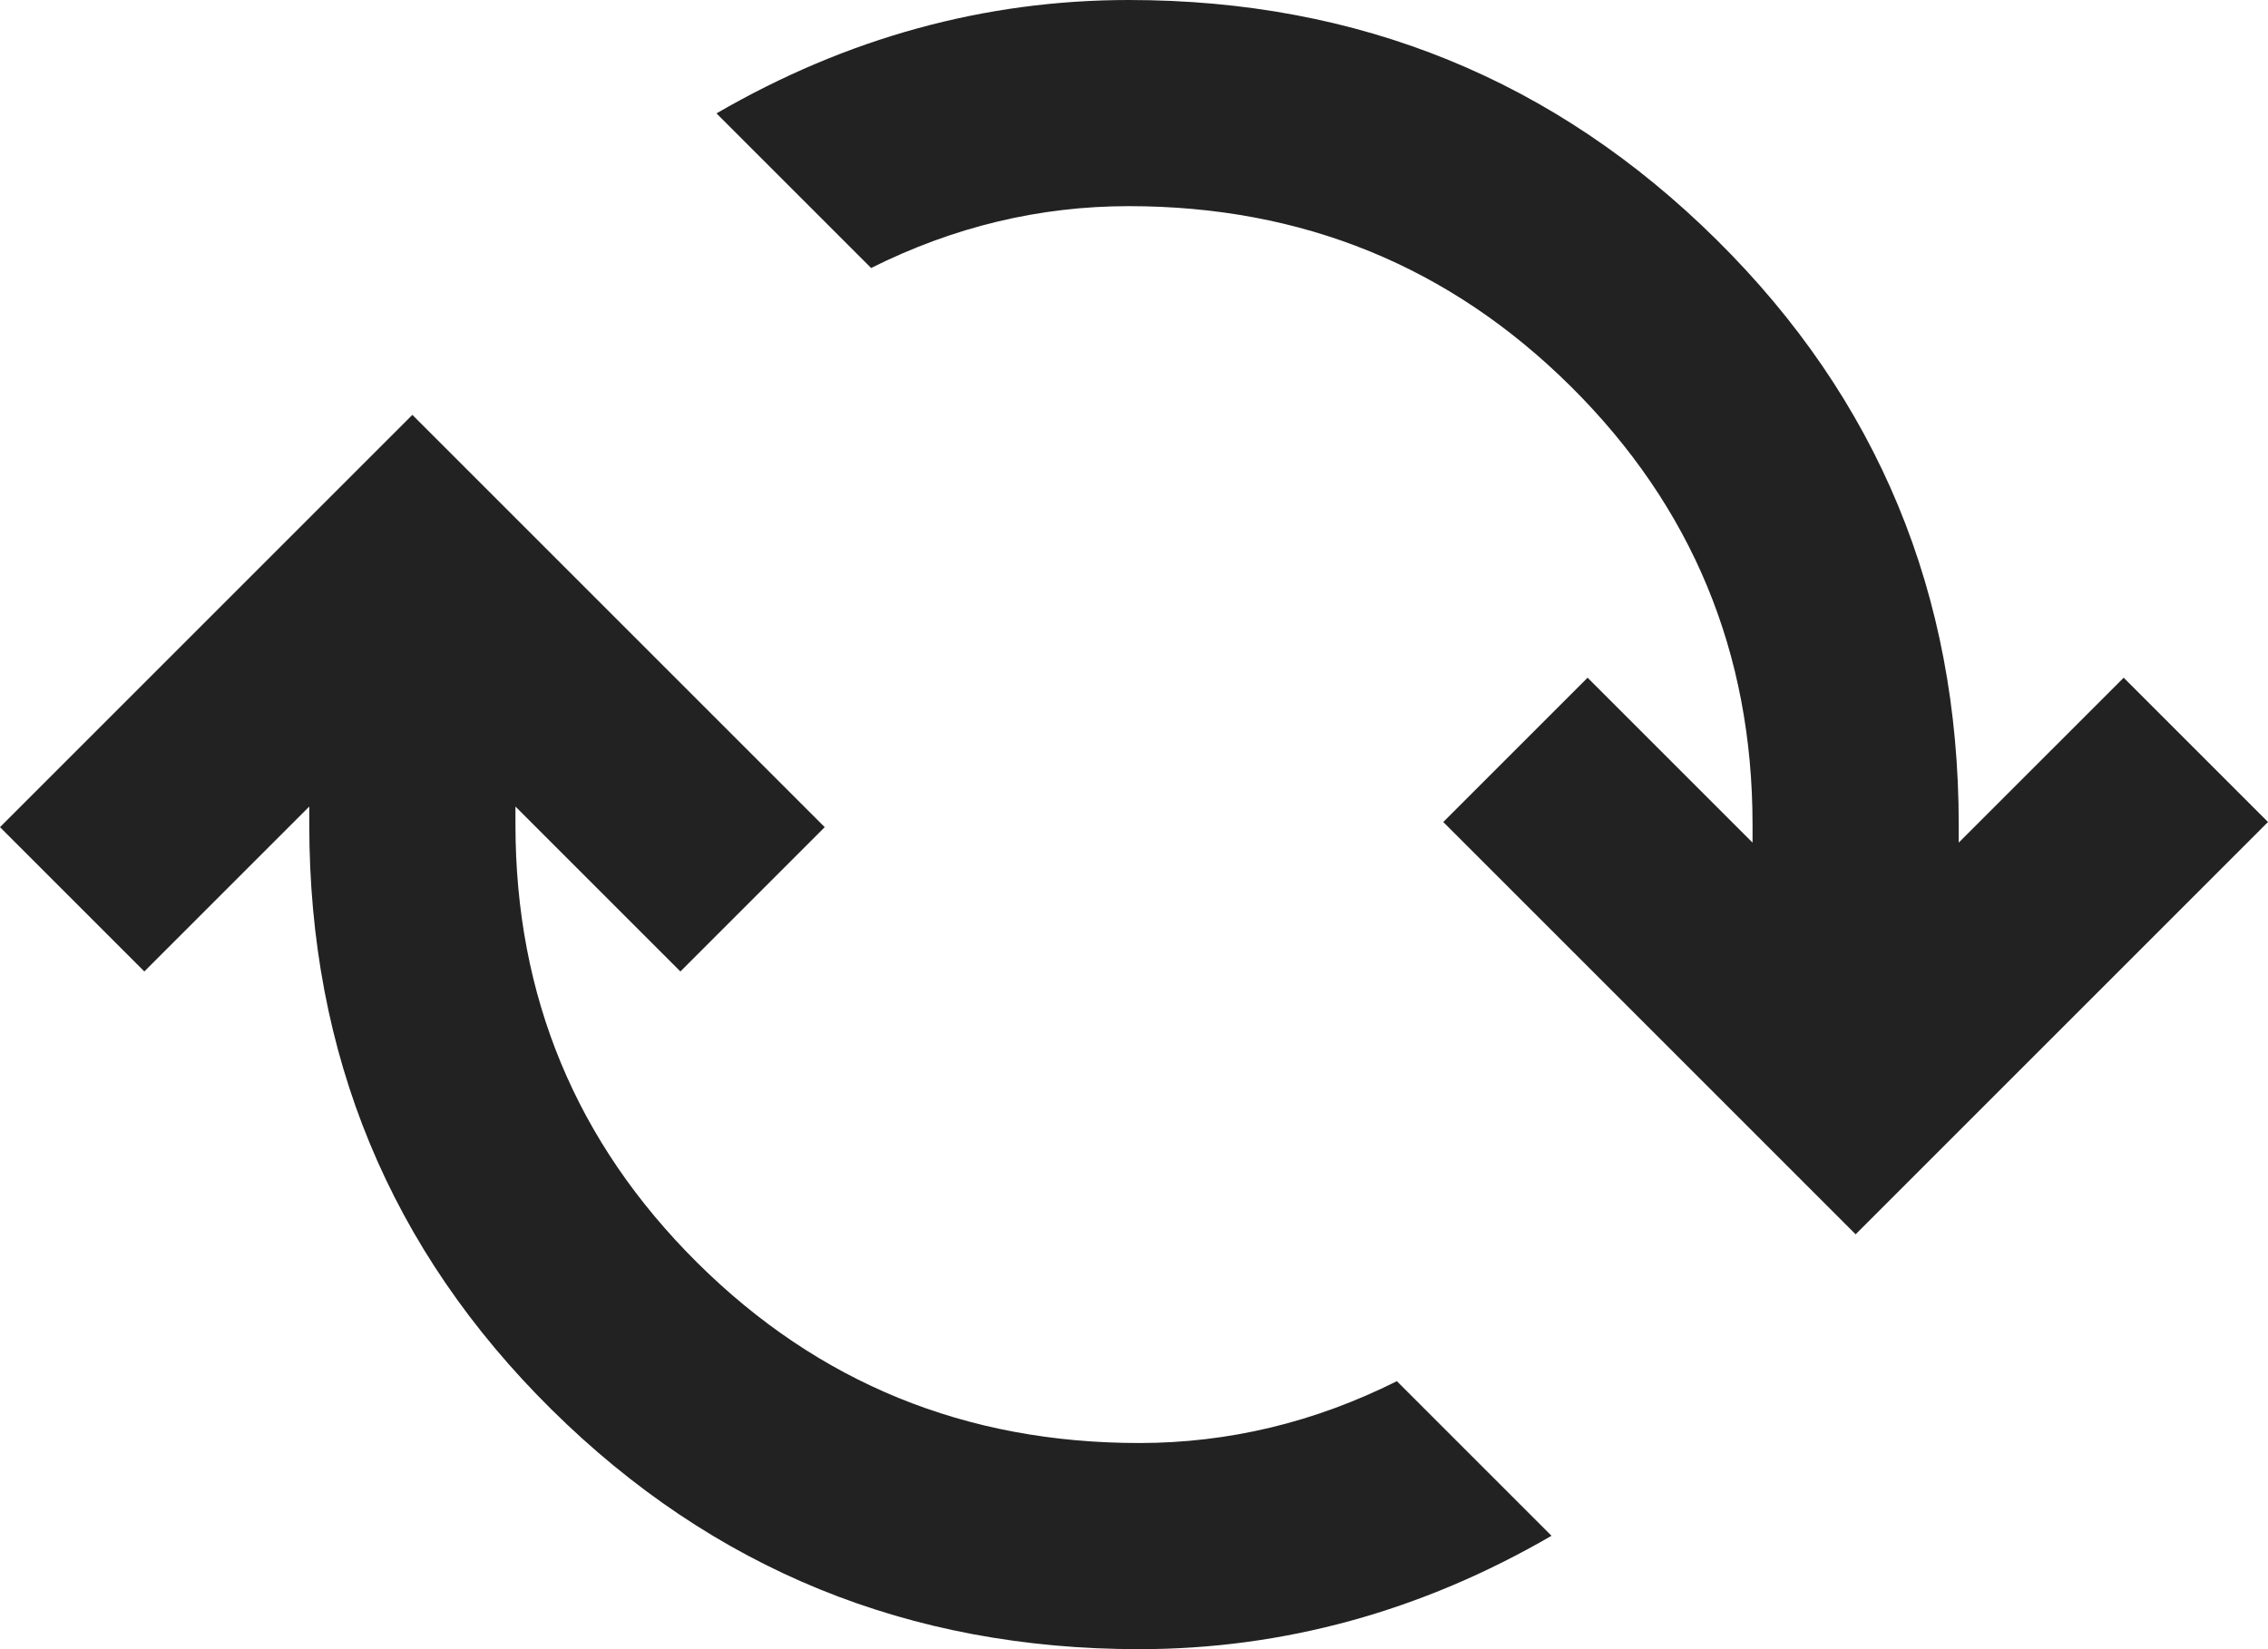
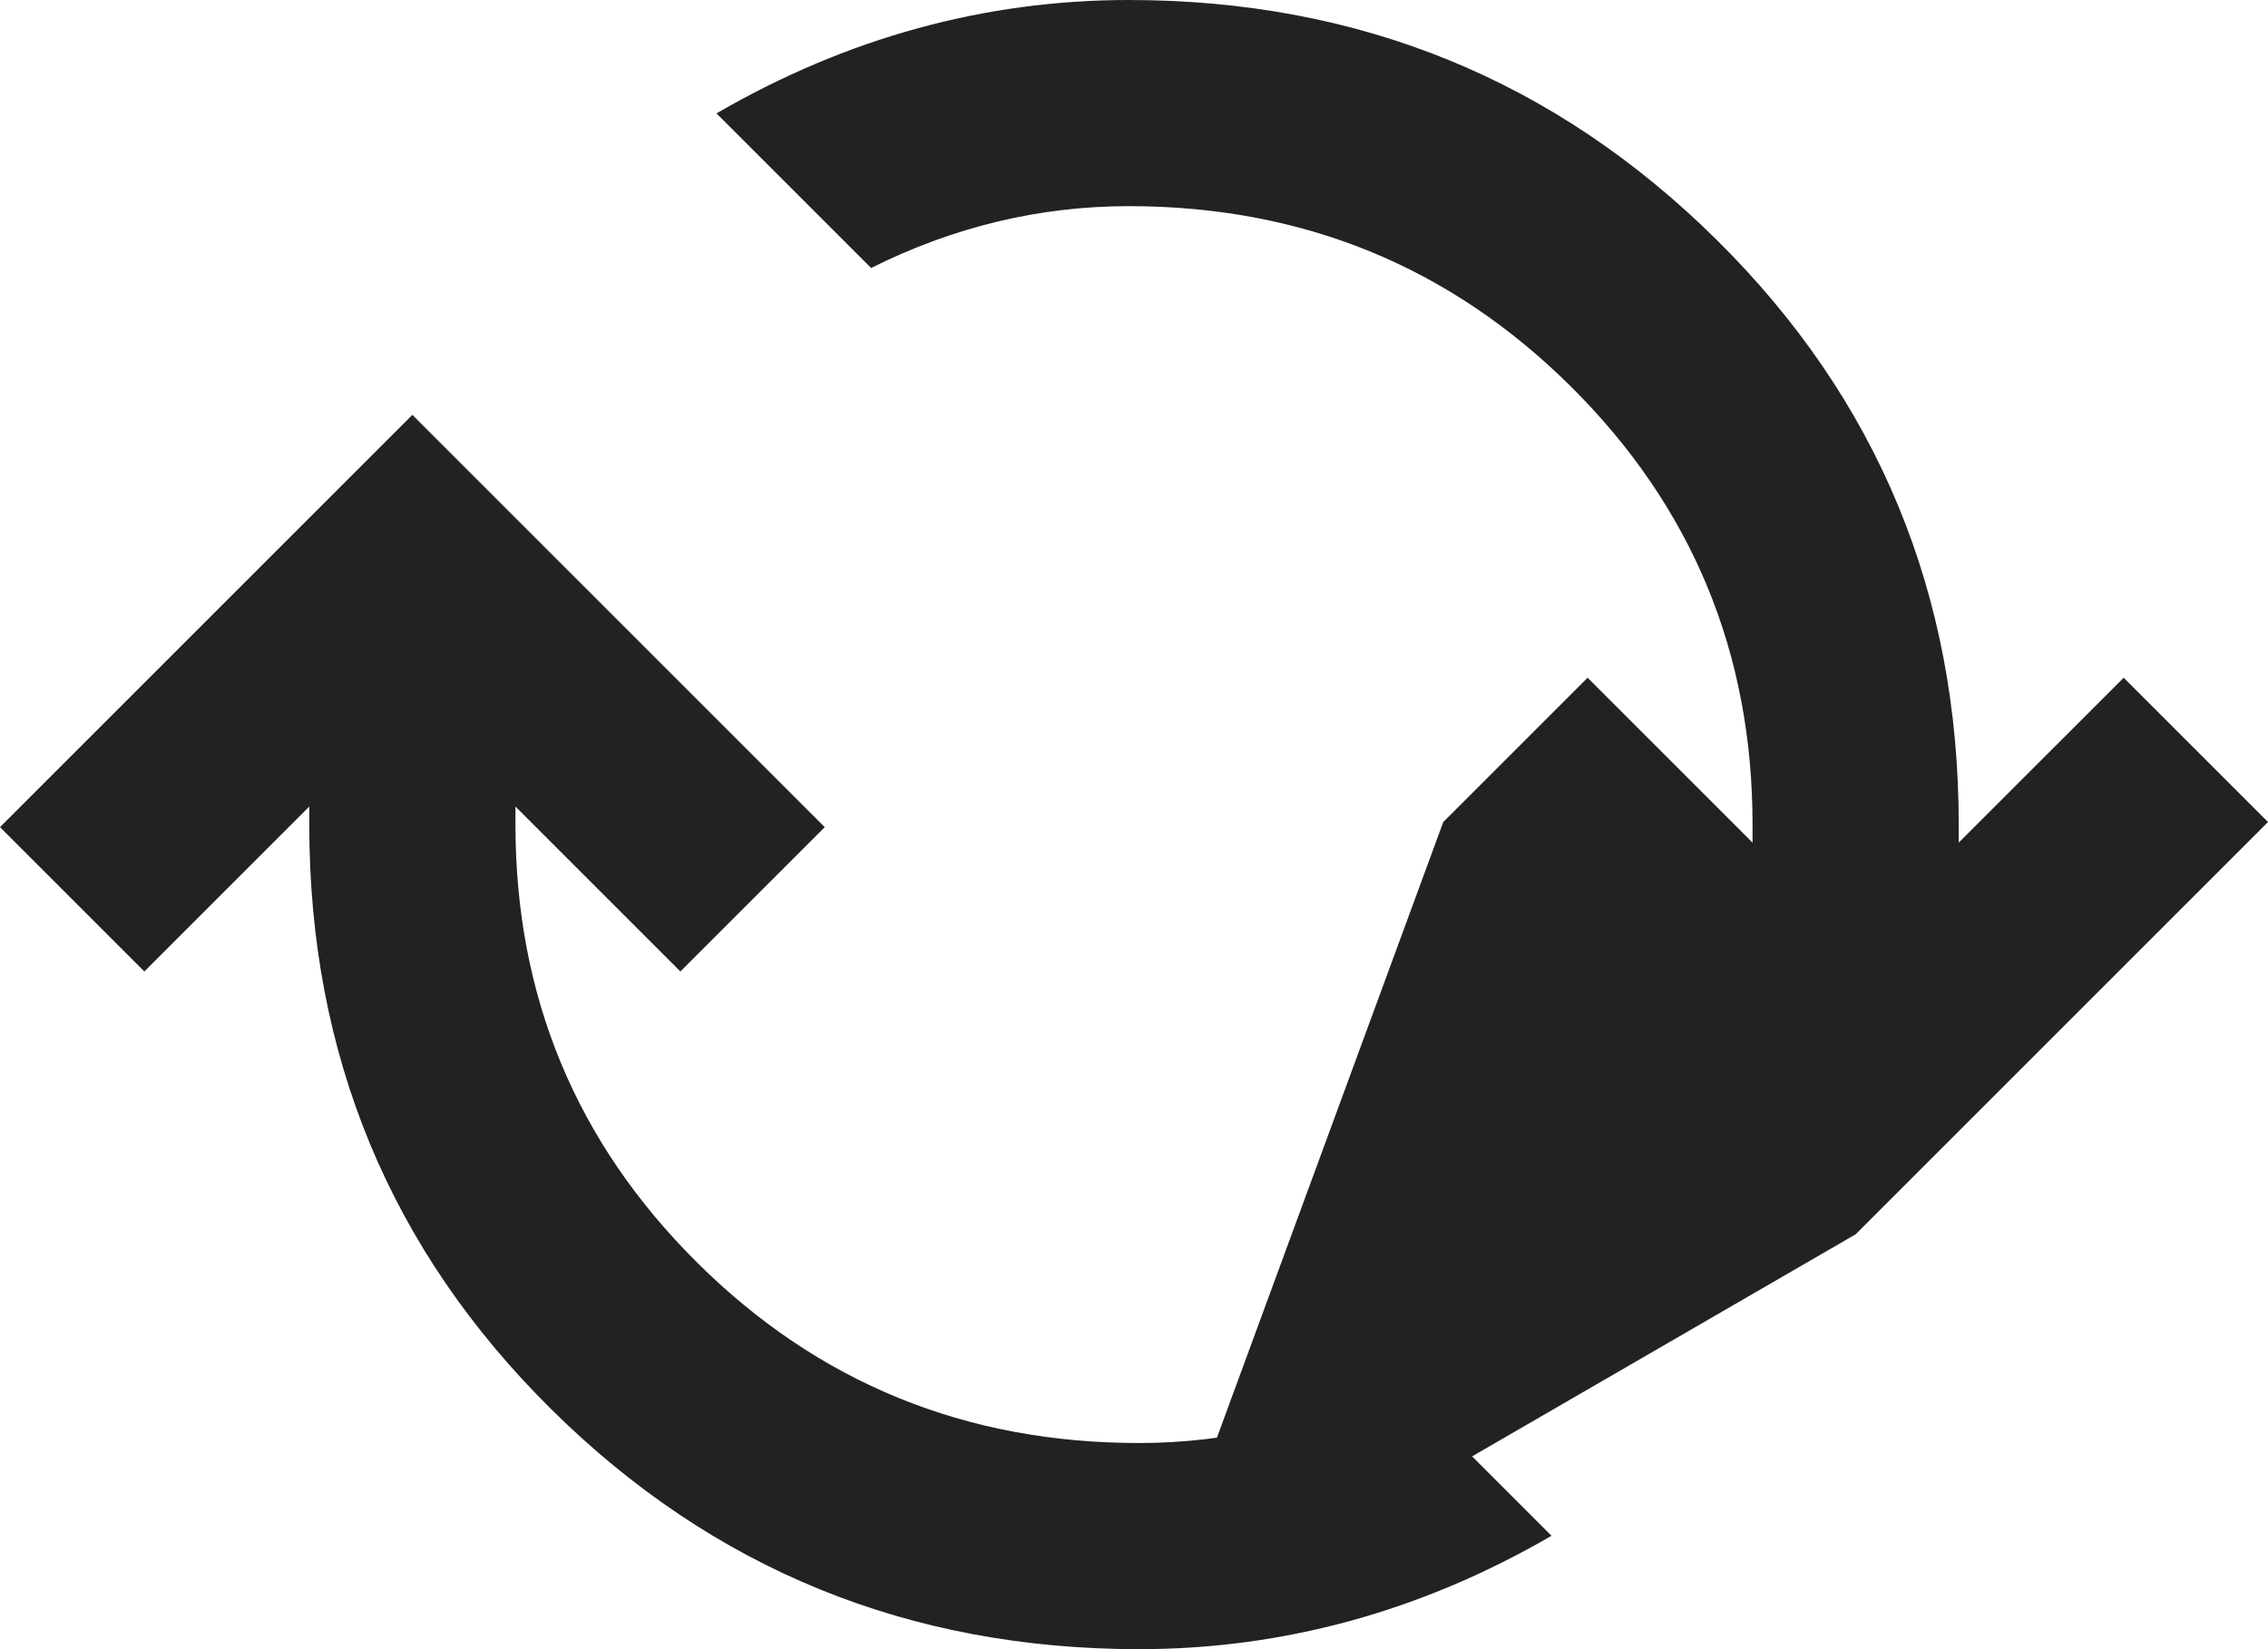
<svg xmlns="http://www.w3.org/2000/svg" fill="none" height="100%" overflow="visible" preserveAspectRatio="none" style="display: block;" viewBox="0 0 22 16" width="100%">
-   <path d="M11.05 16C8.817 16 6.917 15.225 5.35 13.675C3.783 12.125 3 10.233 3 8V7.825L1.4 9.425L0 8.025L4 4.025L8 8.025L6.6 9.425L5 7.825V8C5 9.667 5.588 11.083 6.763 12.25C7.938 13.417 9.367 14 11.05 14C11.483 14 11.908 13.95 12.325 13.85C12.742 13.75 13.15 13.6 13.55 13.4L15.05 14.9C14.417 15.267 13.767 15.542 13.1 15.725C12.433 15.908 11.75 16 11.05 16ZM18 11.975L14 7.975L15.4 6.575L17 8.175V8C17 6.333 16.413 4.917 15.238 3.75C14.062 2.583 12.633 2 10.95 2C10.517 2 10.092 2.05 9.675 2.15C9.258 2.25 8.85 2.4 8.45 2.6L6.95 1.1C7.583 0.733 8.233 0.458 8.9 0.275C9.567 0.092 10.25 0 10.95 0C13.183 0 15.083 0.775 16.65 2.325C18.217 3.875 19 5.767 19 8V8.175L20.6 6.575L22 7.975L18 11.975Z" fill="#212221" id="cached" />
+   <path d="M11.05 16C8.817 16 6.917 15.225 5.35 13.675C3.783 12.125 3 10.233 3 8V7.825L1.4 9.425L0 8.025L4 4.025L8 8.025L6.6 9.425L5 7.825V8C5 9.667 5.588 11.083 6.763 12.25C7.938 13.417 9.367 14 11.05 14C11.483 14 11.908 13.95 12.325 13.85C12.742 13.75 13.15 13.6 13.55 13.4L15.05 14.9C14.417 15.267 13.767 15.542 13.1 15.725C12.433 15.908 11.75 16 11.05 16ZL14 7.975L15.4 6.575L17 8.175V8C17 6.333 16.413 4.917 15.238 3.75C14.062 2.583 12.633 2 10.95 2C10.517 2 10.092 2.05 9.675 2.15C9.258 2.25 8.85 2.4 8.45 2.6L6.95 1.1C7.583 0.733 8.233 0.458 8.9 0.275C9.567 0.092 10.25 0 10.95 0C13.183 0 15.083 0.775 16.65 2.325C18.217 3.875 19 5.767 19 8V8.175L20.6 6.575L22 7.975L18 11.975Z" fill="#212221" id="cached" />
</svg>